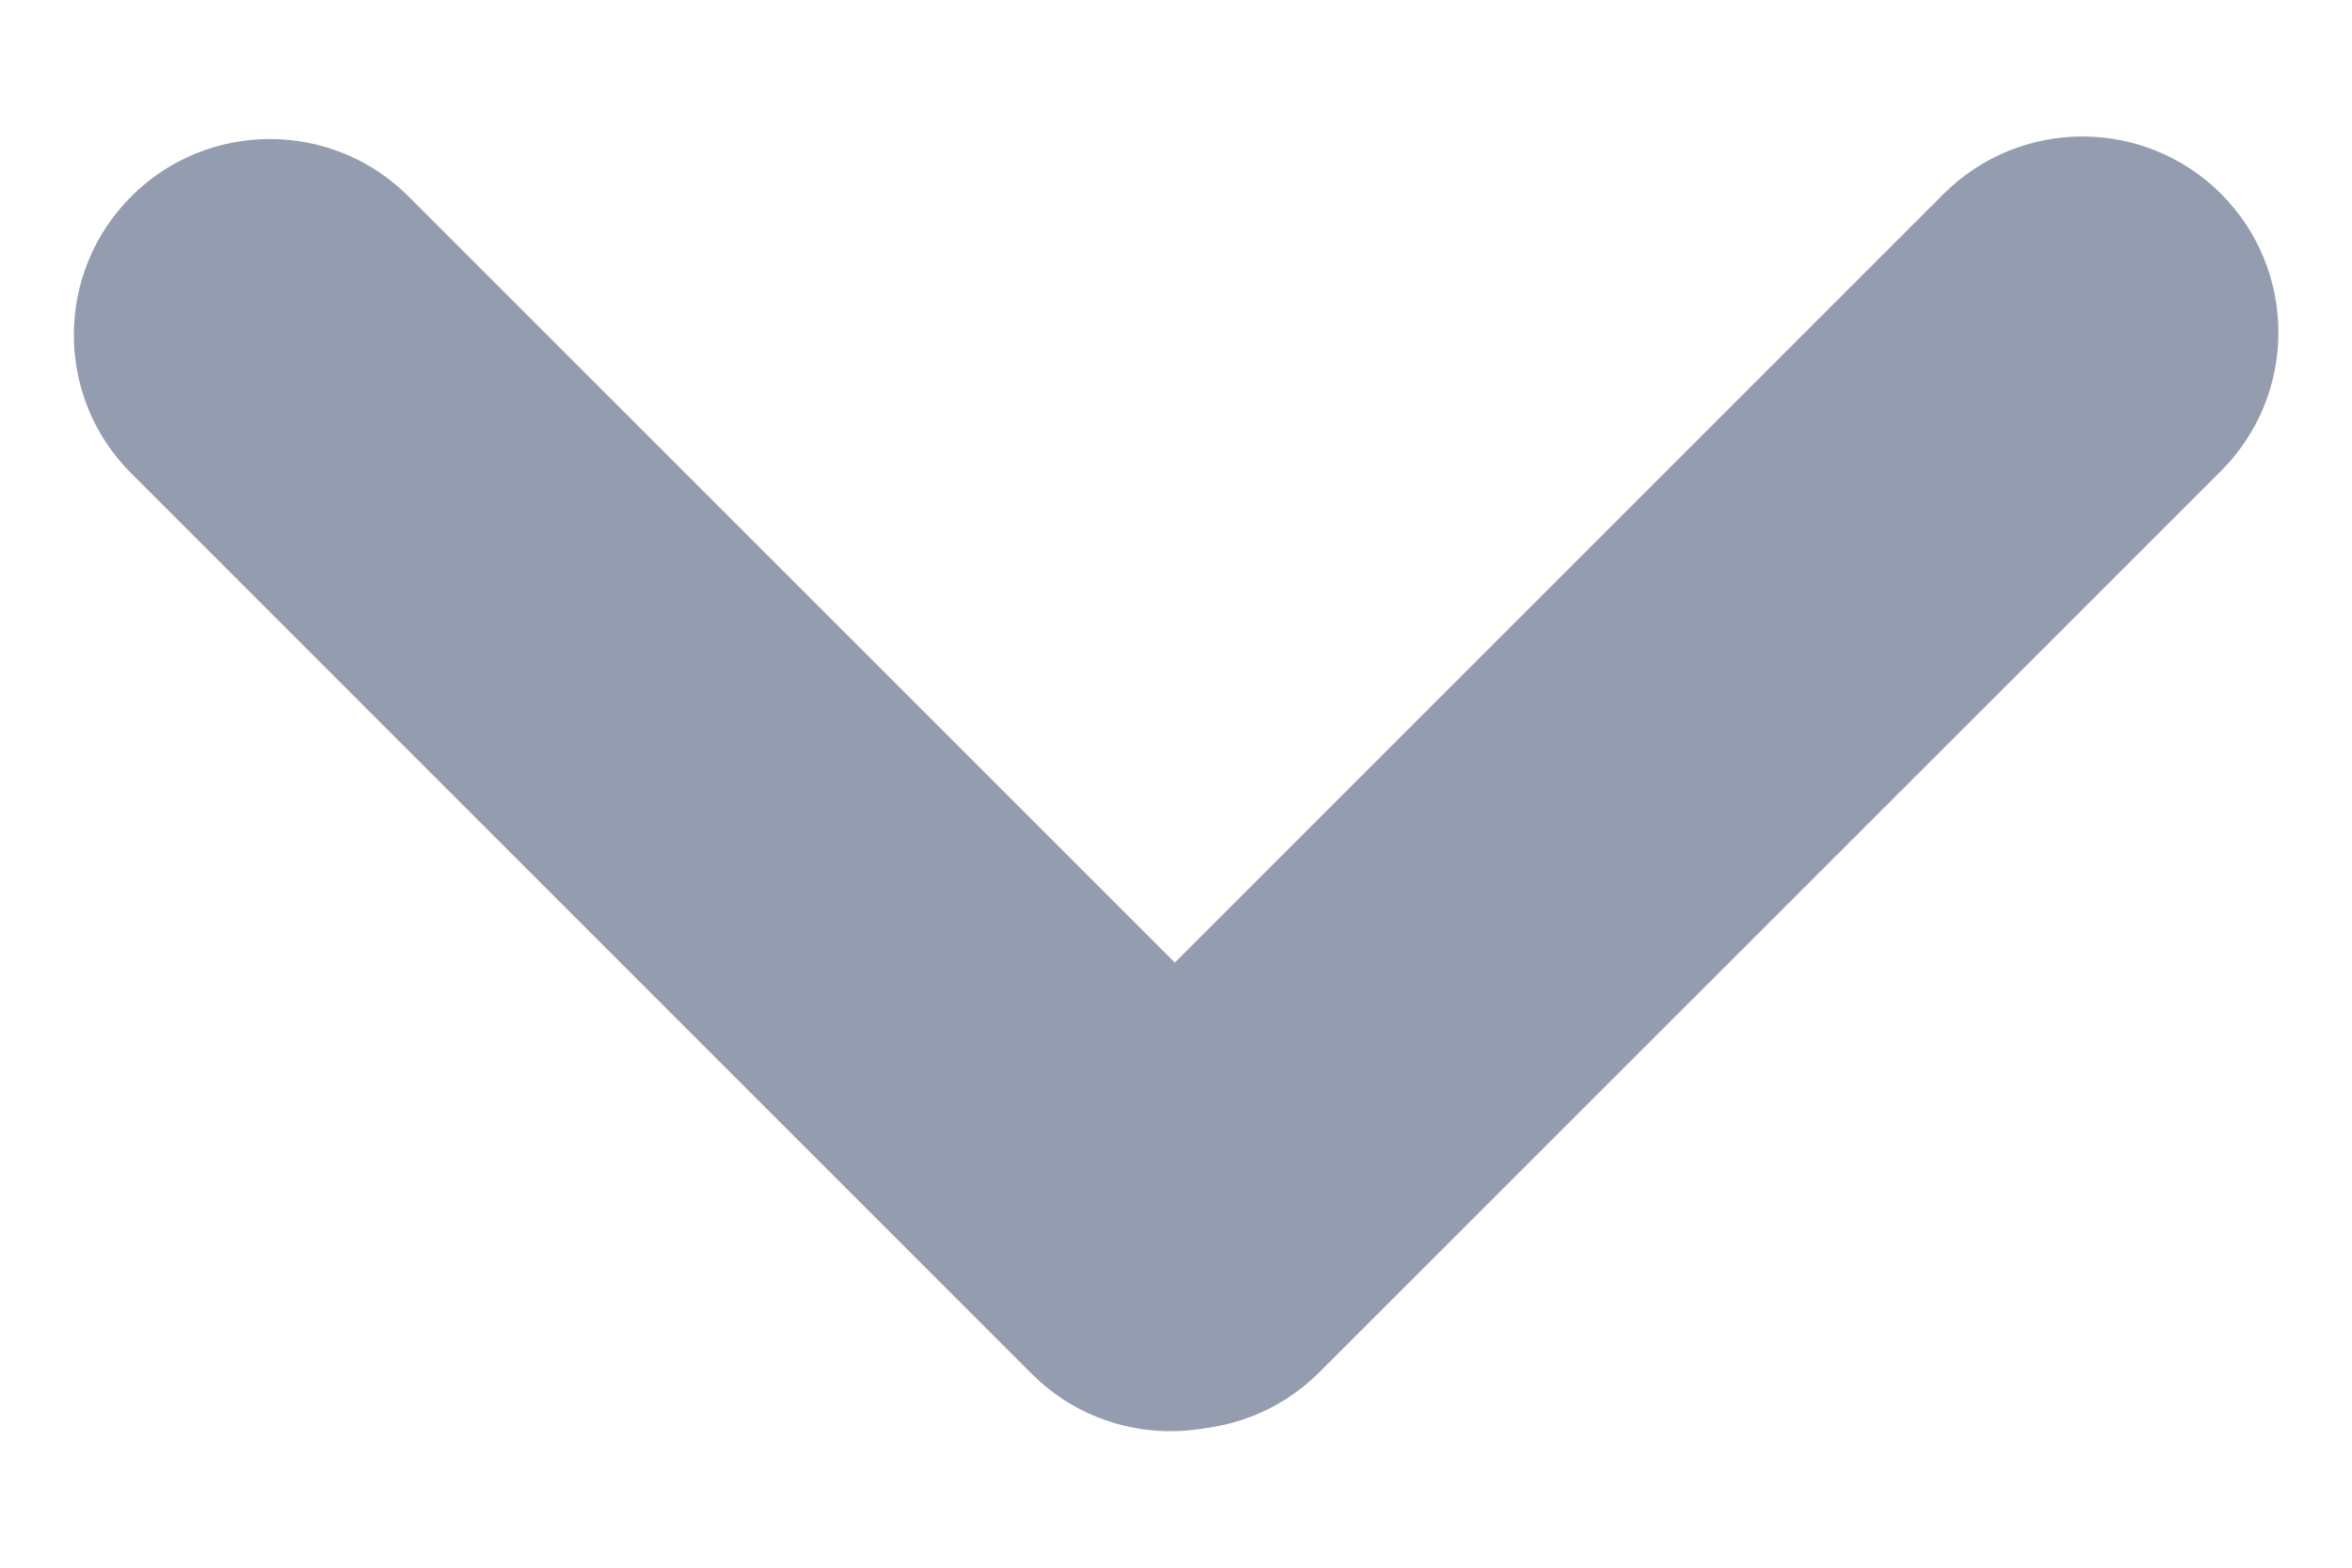
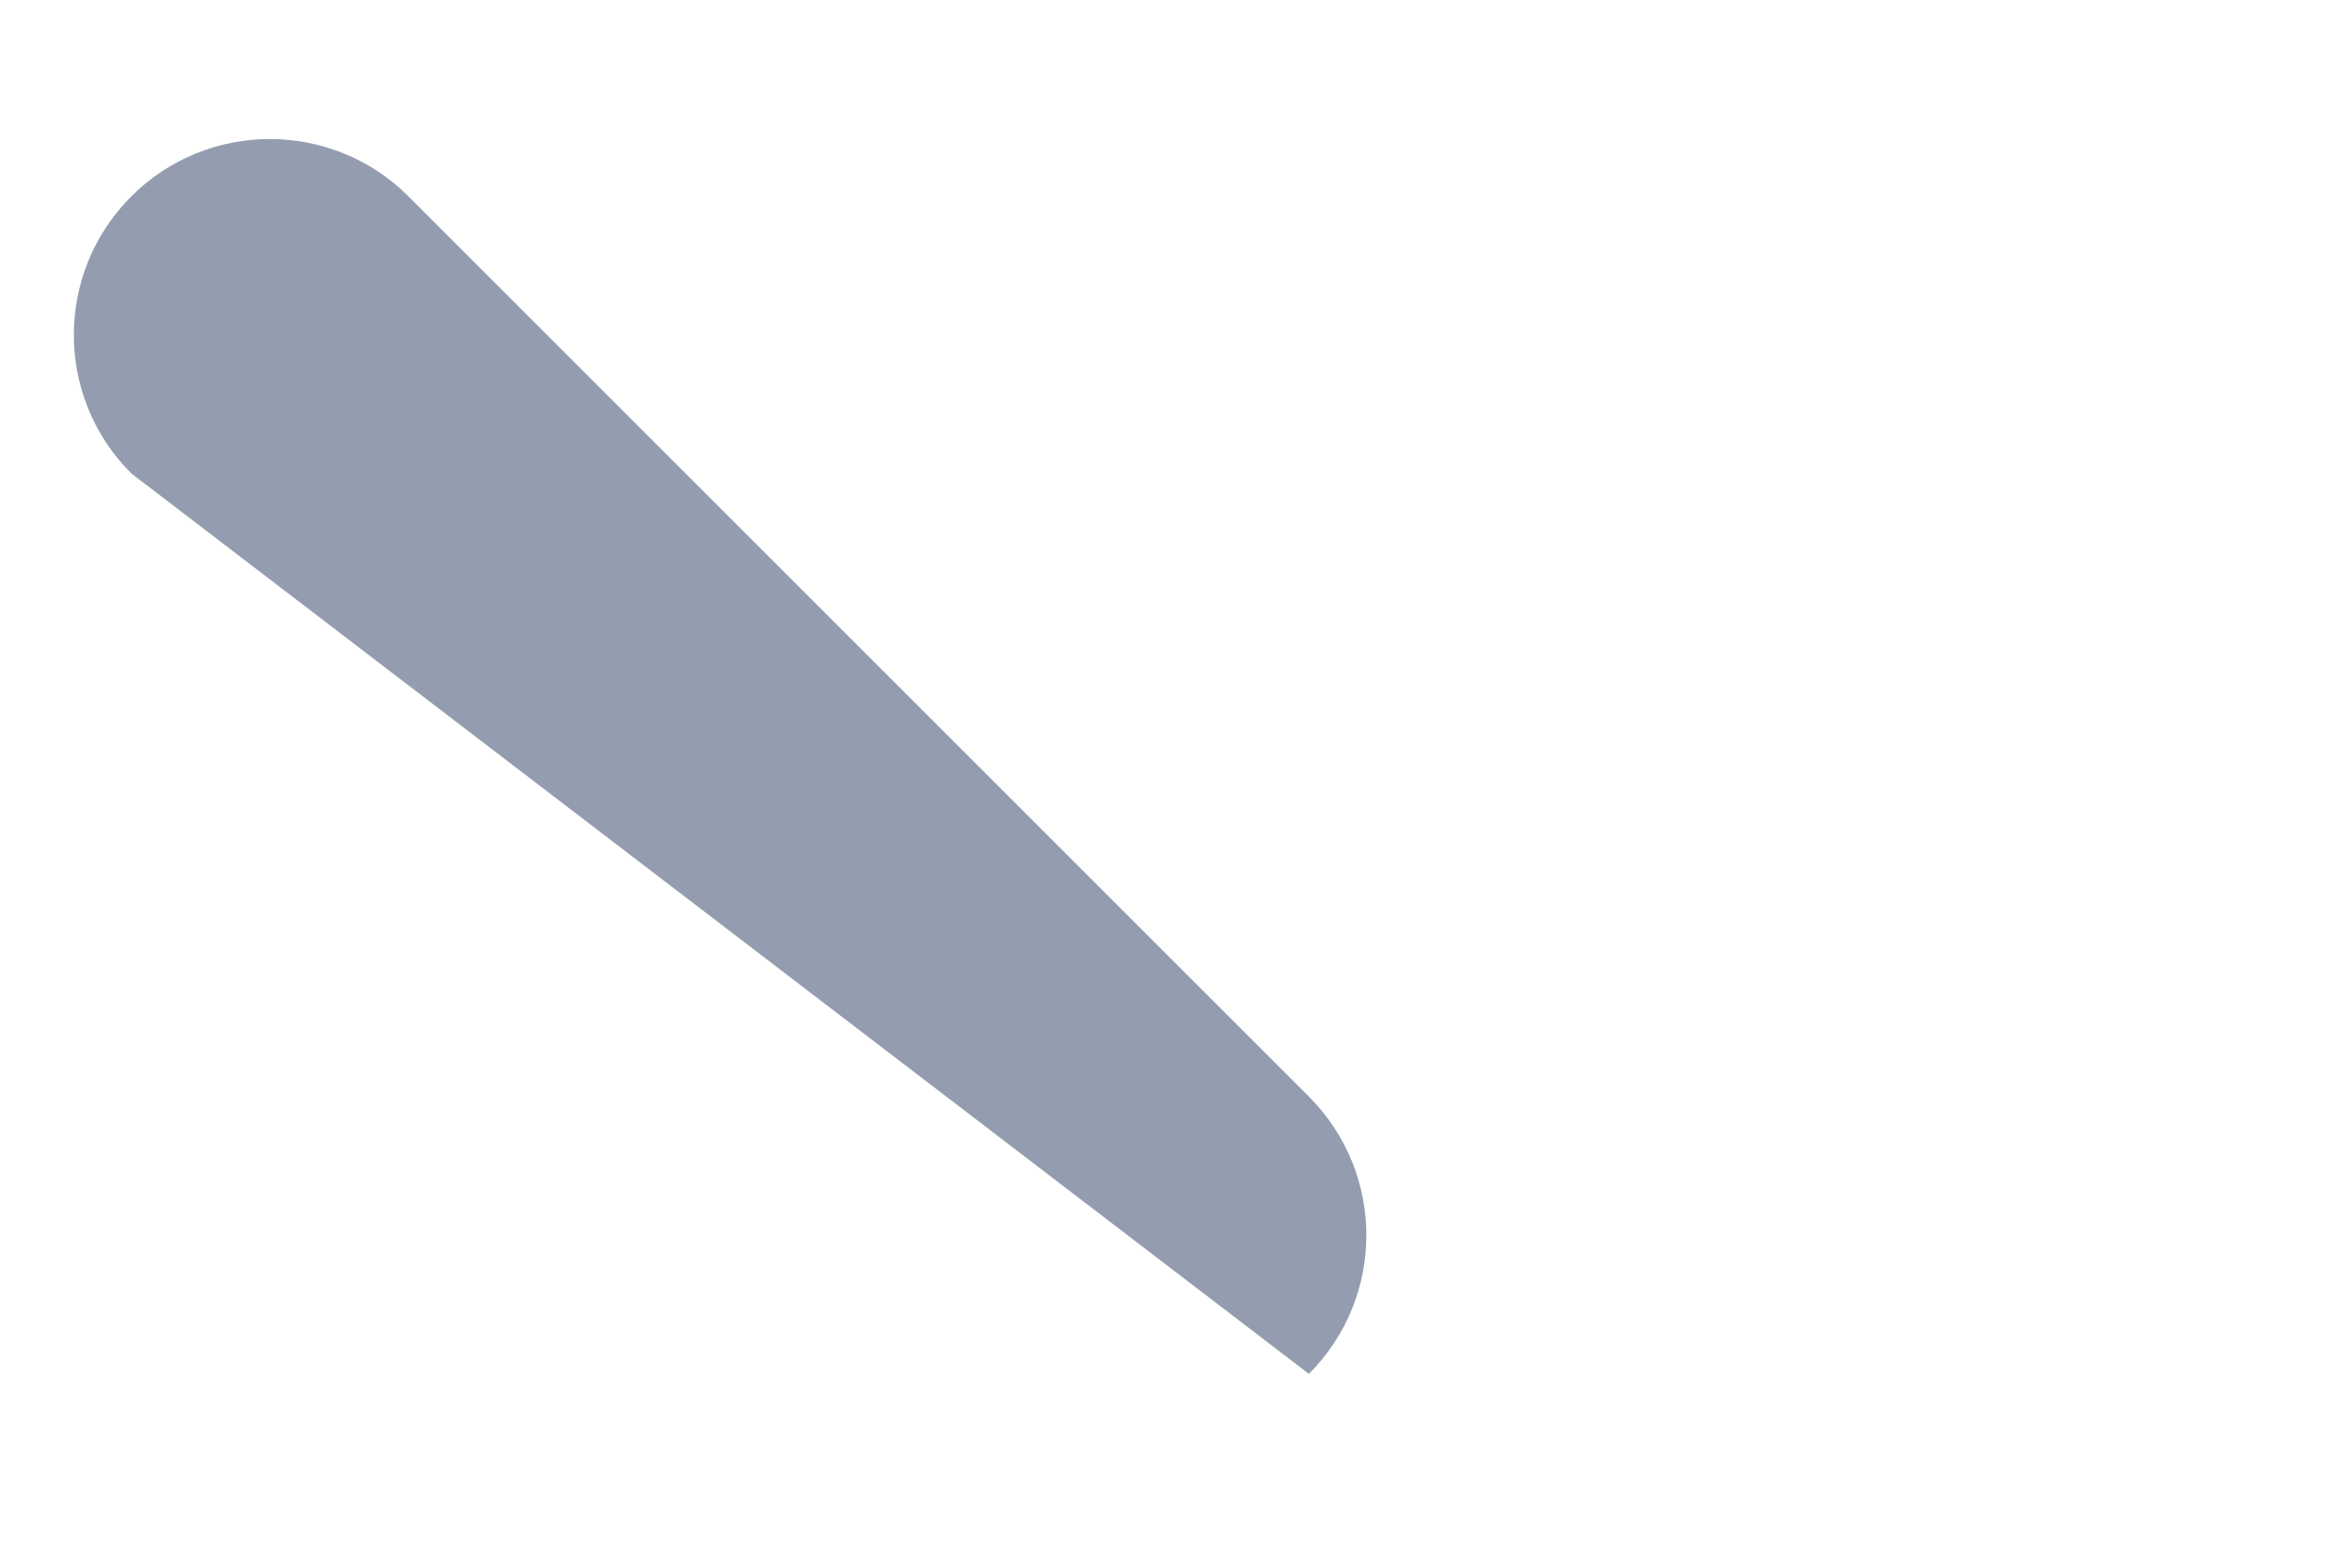
<svg xmlns="http://www.w3.org/2000/svg" width="12" height="8" viewBox="0 0 12 8" fill="none">
-   <path d="M5.318 7.002C4.928 6.612 4.928 5.979 5.318 5.588L9.917 0.989C10.308 0.599 10.941 0.599 11.332 0.989C11.722 1.38 11.722 2.013 11.332 2.403L6.732 7.002C6.342 7.393 5.709 7.393 5.318 7.002Z" fill="#949DB0" />
-   <path d="M0.67 2.416C0.279 2.026 0.279 1.393 0.67 1.002C1.06 0.612 1.694 0.612 2.084 1.002L6.678 5.596C7.069 5.987 7.069 6.62 6.678 7.011C6.288 7.401 5.655 7.401 5.264 7.011L0.67 2.416Z" fill="#949DB0" />
+   <path d="M0.67 2.416C0.279 2.026 0.279 1.393 0.67 1.002C1.06 0.612 1.694 0.612 2.084 1.002L6.678 5.596C7.069 5.987 7.069 6.62 6.678 7.011L0.67 2.416Z" fill="#949DB0" />
</svg>